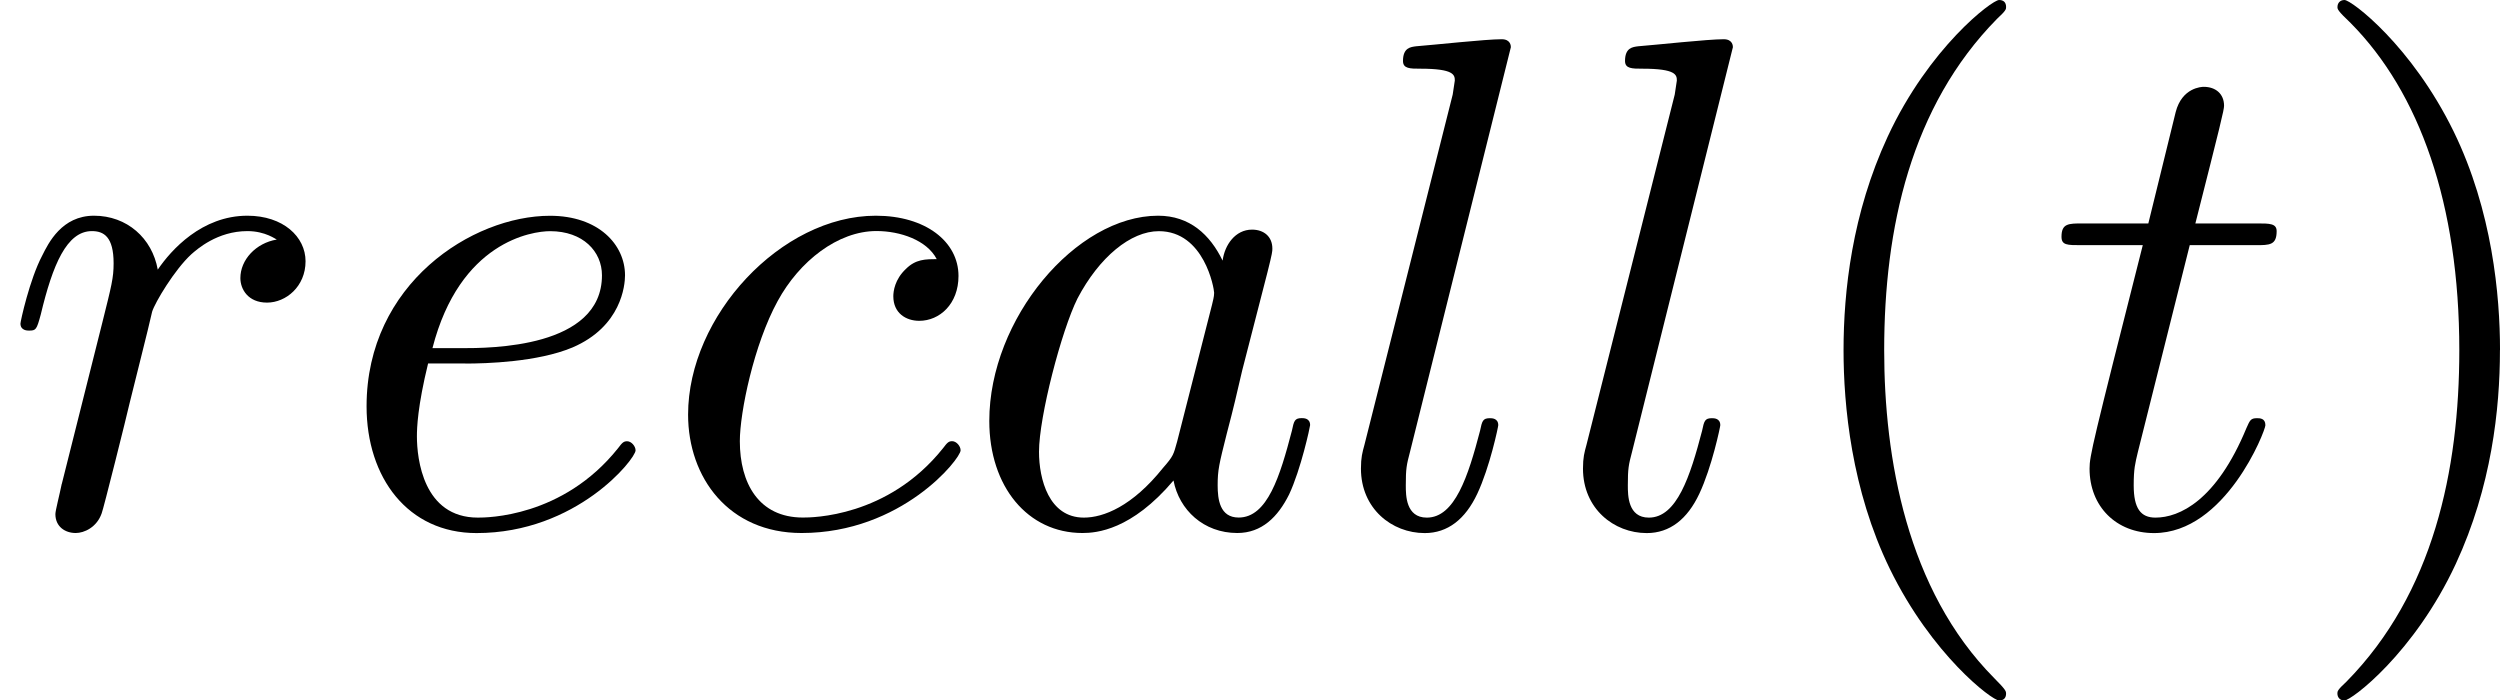
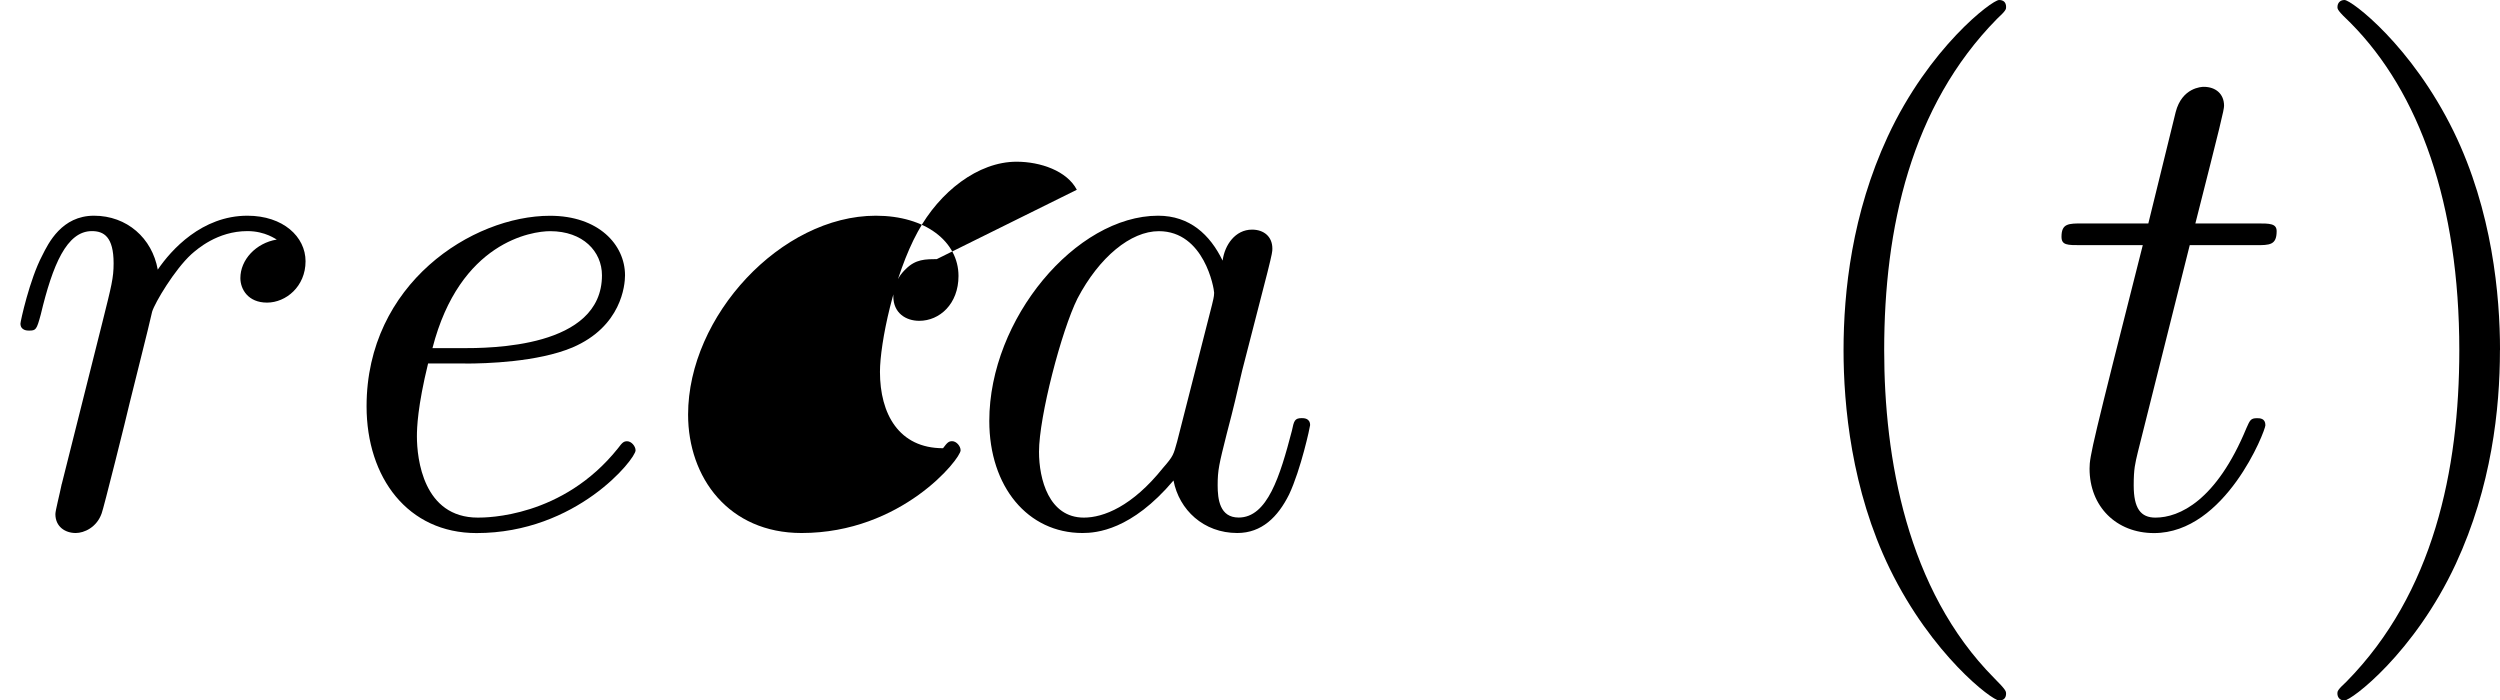
<svg xmlns="http://www.w3.org/2000/svg" xmlns:xlink="http://www.w3.org/1999/xlink" height="12.5pt" version="1.1" viewBox="61.768 55.293 35.556 9.963" width="44.612pt">
  <defs>
    <path d="m3.716 -3.766c-0.179 -0.369 -0.468 -0.638 -0.917 -0.638c-1.166 0 -2.401 1.465 -2.401 2.919c0 0.936 0.548 1.594 1.325 1.594c0.199 0 0.697 -0.04 1.295 -0.747c0.08 0.418 0.428 0.747 0.907 0.747c0.349 0 0.578 -0.229 0.737 -0.548c0.169 -0.359 0.299 -0.966 0.299 -0.986c0 -0.1 -0.09 -0.1 -0.12 -0.1c-0.1 0 -0.11 0.04 -0.139 0.179c-0.169 0.648 -0.349 1.235 -0.757 1.235c-0.269 0 -0.299 -0.259 -0.299 -0.458c0 -0.219 0.02 -0.299 0.13 -0.737c0.11 -0.418 0.13 -0.518 0.219 -0.897l0.359 -1.395c0.07 -0.279 0.07 -0.299 0.07 -0.339c0 -0.169 -0.12 -0.269 -0.289 -0.269c-0.239 0 -0.389 0.219 -0.418 0.438zm-0.648 2.58c-0.05 0.179 -0.05 0.199 -0.199 0.369c-0.438 0.548 -0.847 0.707 -1.126 0.707c-0.498 0 -0.638 -0.548 -0.638 -0.936c0 -0.498 0.319 -1.724 0.548 -2.182c0.309 -0.588 0.757 -0.956 1.156 -0.956c0.648 0 0.787 0.817 0.787 0.877s-0.02 0.12 -0.03 0.169l-0.498 1.953z" id="g0-97" />
-     <path d="m3.945 -3.786c-0.159 0 -0.299 0 -0.438 0.139c-0.159 0.149 -0.179 0.319 -0.179 0.389c0 0.239 0.179 0.349 0.369 0.349c0.289 0 0.558 -0.239 0.558 -0.638c0 -0.488 -0.468 -0.857 -1.176 -0.857c-1.345 0 -2.67 1.425 -2.67 2.829c0 0.897 0.578 1.684 1.614 1.684c1.425 0 2.262 -1.056 2.262 -1.176c0 -0.06 -0.06 -0.13 -0.12 -0.13c-0.05 0 -0.07 0.02 -0.13 0.1c-0.787 0.986 -1.873 0.986 -1.993 0.986c-0.628 0 -0.897 -0.488 -0.897 -1.086c0 -0.408 0.199 -1.375 0.538 -1.993c0.309 -0.568 0.857 -0.996 1.405 -0.996c0.339 0 0.717 0.13 0.857 0.399z" id="g0-99" />
+     <path d="m3.945 -3.786c-0.159 0 -0.299 0 -0.438 0.139c-0.159 0.149 -0.179 0.319 -0.179 0.389c0 0.239 0.179 0.349 0.369 0.349c0.289 0 0.558 -0.239 0.558 -0.638c0 -0.488 -0.468 -0.857 -1.176 -0.857c-1.345 0 -2.67 1.425 -2.67 2.829c0 0.897 0.578 1.684 1.614 1.684c1.425 0 2.262 -1.056 2.262 -1.176c0 -0.06 -0.06 -0.13 -0.12 -0.13c-0.05 0 -0.07 0.02 -0.13 0.1c-0.628 0 -0.897 -0.488 -0.897 -1.086c0 -0.408 0.199 -1.375 0.538 -1.993c0.309 -0.568 0.857 -0.996 1.405 -0.996c0.339 0 0.717 0.13 0.857 0.399z" id="g0-99" />
    <path d="m1.863 -2.301c0.289 0 1.026 -0.02 1.524 -0.229c0.697 -0.299 0.747 -0.887 0.747 -1.026c0 -0.438 -0.379 -0.847 -1.066 -0.847c-1.106 0 -2.61 0.966 -2.61 2.71c0 1.016 0.588 1.803 1.564 1.803c1.425 0 2.262 -1.056 2.262 -1.176c0 -0.06 -0.06 -0.13 -0.12 -0.13c-0.05 0 -0.07 0.02 -0.13 0.1c-0.787 0.986 -1.873 0.986 -1.993 0.986c-0.777 0 -0.867 -0.837 -0.867 -1.156c0 -0.12 0.01 -0.428 0.159 -1.036h0.528zm-0.468 -0.219c0.389 -1.514 1.415 -1.664 1.674 -1.664c0.468 0 0.737 0.289 0.737 0.628c0 1.036 -1.594 1.036 -2.002 1.036h-0.408z" id="g0-101" />
-     <path d="m2.57 -6.804c0 -0.01 0 -0.11 -0.13 -0.11c-0.229 0 -0.956 0.08 -1.215 0.1c-0.08 0.01 -0.189 0.02 -0.189 0.209c0 0.11 0.1 0.11 0.249 0.11c0.478 0 0.488 0.09 0.488 0.169l-0.03 0.199l-1.255 4.981c-0.03 0.11 -0.05 0.179 -0.05 0.339c0 0.568 0.438 0.917 0.907 0.917c0.329 0 0.578 -0.199 0.747 -0.558c0.179 -0.379 0.299 -0.956 0.299 -0.976c0 -0.1 -0.09 -0.1 -0.12 -0.1c-0.1 0 -0.11 0.04 -0.139 0.179c-0.169 0.648 -0.359 1.235 -0.757 1.235c-0.299 0 -0.299 -0.319 -0.299 -0.458c0 -0.239 0.01 -0.289 0.06 -0.478l1.435 -5.758z" id="g0-108" />
    <path d="m0.877 -0.588c-0.03 0.149 -0.09 0.379 -0.09 0.428c0 0.179 0.139 0.269 0.289 0.269c0.12 0 0.299 -0.08 0.369 -0.279c0.02 -0.04 0.359 -1.395 0.399 -1.574c0.08 -0.329 0.259 -1.026 0.319 -1.295c0.04 -0.13 0.319 -0.598 0.558 -0.817c0.08 -0.07 0.369 -0.329 0.797 -0.329c0.259 0 0.408 0.12 0.418 0.12c-0.299 0.05 -0.518 0.289 -0.518 0.548c0 0.159 0.11 0.349 0.379 0.349s0.548 -0.229 0.548 -0.588c0 -0.349 -0.319 -0.648 -0.827 -0.648c-0.648 0 -1.086 0.488 -1.275 0.767c-0.08 -0.448 -0.438 -0.767 -0.907 -0.767c-0.458 0 -0.648 0.389 -0.737 0.568c-0.179 0.339 -0.309 0.936 -0.309 0.966c0 0.1 0.1 0.1 0.12 0.1c0.1 0 0.11 -0.01 0.169 -0.229c0.169 -0.707 0.369 -1.186 0.727 -1.186c0.169 0 0.309 0.08 0.309 0.458c0 0.209 -0.03 0.319 -0.159 0.837l-0.578 2.301z" id="g0-114" />
    <path d="m2.052 -3.985h0.936c0.199 0 0.299 0 0.299 -0.199c0 -0.11 -0.1 -0.11 -0.279 -0.11h-0.877c0.359 -1.415 0.408 -1.614 0.408 -1.674c0 -0.169 -0.12 -0.269 -0.289 -0.269c-0.03 0 -0.309 0.01 -0.399 0.359l-0.389 1.584h-0.936c-0.199 0 -0.299 0 -0.299 0.189c0 0.12 0.08 0.12 0.279 0.12h0.877c-0.717 2.829 -0.757 2.999 -0.757 3.178c0 0.538 0.379 0.917 0.917 0.917c1.016 0 1.584 -1.455 1.584 -1.534c0 -0.1 -0.08 -0.1 -0.12 -0.1c-0.09 0 -0.1 0.03 -0.149 0.139c-0.428 1.036 -0.956 1.275 -1.295 1.275c-0.209 0 -0.309 -0.13 -0.309 -0.458c0 -0.239 0.02 -0.309 0.06 -0.478l0.737 -2.939z" id="g0-116" />
    <path d="m3.298 2.391c0 -0.03 0 -0.05 -0.169 -0.219c-1.245 -1.255 -1.564 -3.138 -1.564 -4.663c0 -1.734 0.379 -3.467 1.604 -4.712c0.13 -0.12 0.13 -0.139 0.13 -0.169c0 -0.07 -0.04 -0.1 -0.1 -0.1c-0.1 0 -0.996 0.677 -1.584 1.943c-0.508 1.096 -0.628 2.202 -0.628 3.039c0 0.777 0.11 1.983 0.658 3.108c0.598 1.225 1.455 1.873 1.554 1.873c0.06 0 0.1 -0.03 0.1 -0.1z" id="g1-40" />
    <path d="m2.879 -2.491c0 -0.777 -0.11 -1.983 -0.658 -3.108c-0.598 -1.225 -1.455 -1.873 -1.554 -1.873c-0.06 0 -0.1 0.04 -0.1 0.1c0 0.03 0 0.05 0.189 0.229c0.976 0.986 1.544 2.57 1.544 4.653c0 1.704 -0.369 3.457 -1.604 4.712c-0.13 0.12 -0.13 0.139 -0.13 0.169c0 0.06 0.04 0.1 0.1 0.1c0.1 0 0.996 -0.677 1.584 -1.943c0.508 -1.096 0.628 -2.202 0.628 -3.039z" id="g1-41" />
  </defs>
  <g id="page1">
    <use x="61.768" xlink:href="#g0-114" y="62.765" />
    <use x="66.523" xlink:href="#g0-101" y="62.765" />
    <use x="71.145" xlink:href="#g0-99" y="62.765" />
    <use x="75.44" xlink:href="#g0-97" y="62.765" />
    <use x="80.686" xlink:href="#g0-108" y="62.765" />
    <use x="83.844" xlink:href="#g0-108" y="62.765" />
    <use x="87.001" xlink:href="#g1-40" y="62.765" />
    <use x="90.861" xlink:href="#g0-116" y="62.765" />
    <use x="94.446" xlink:href="#g1-41" y="62.765" />
  </g>
</svg>